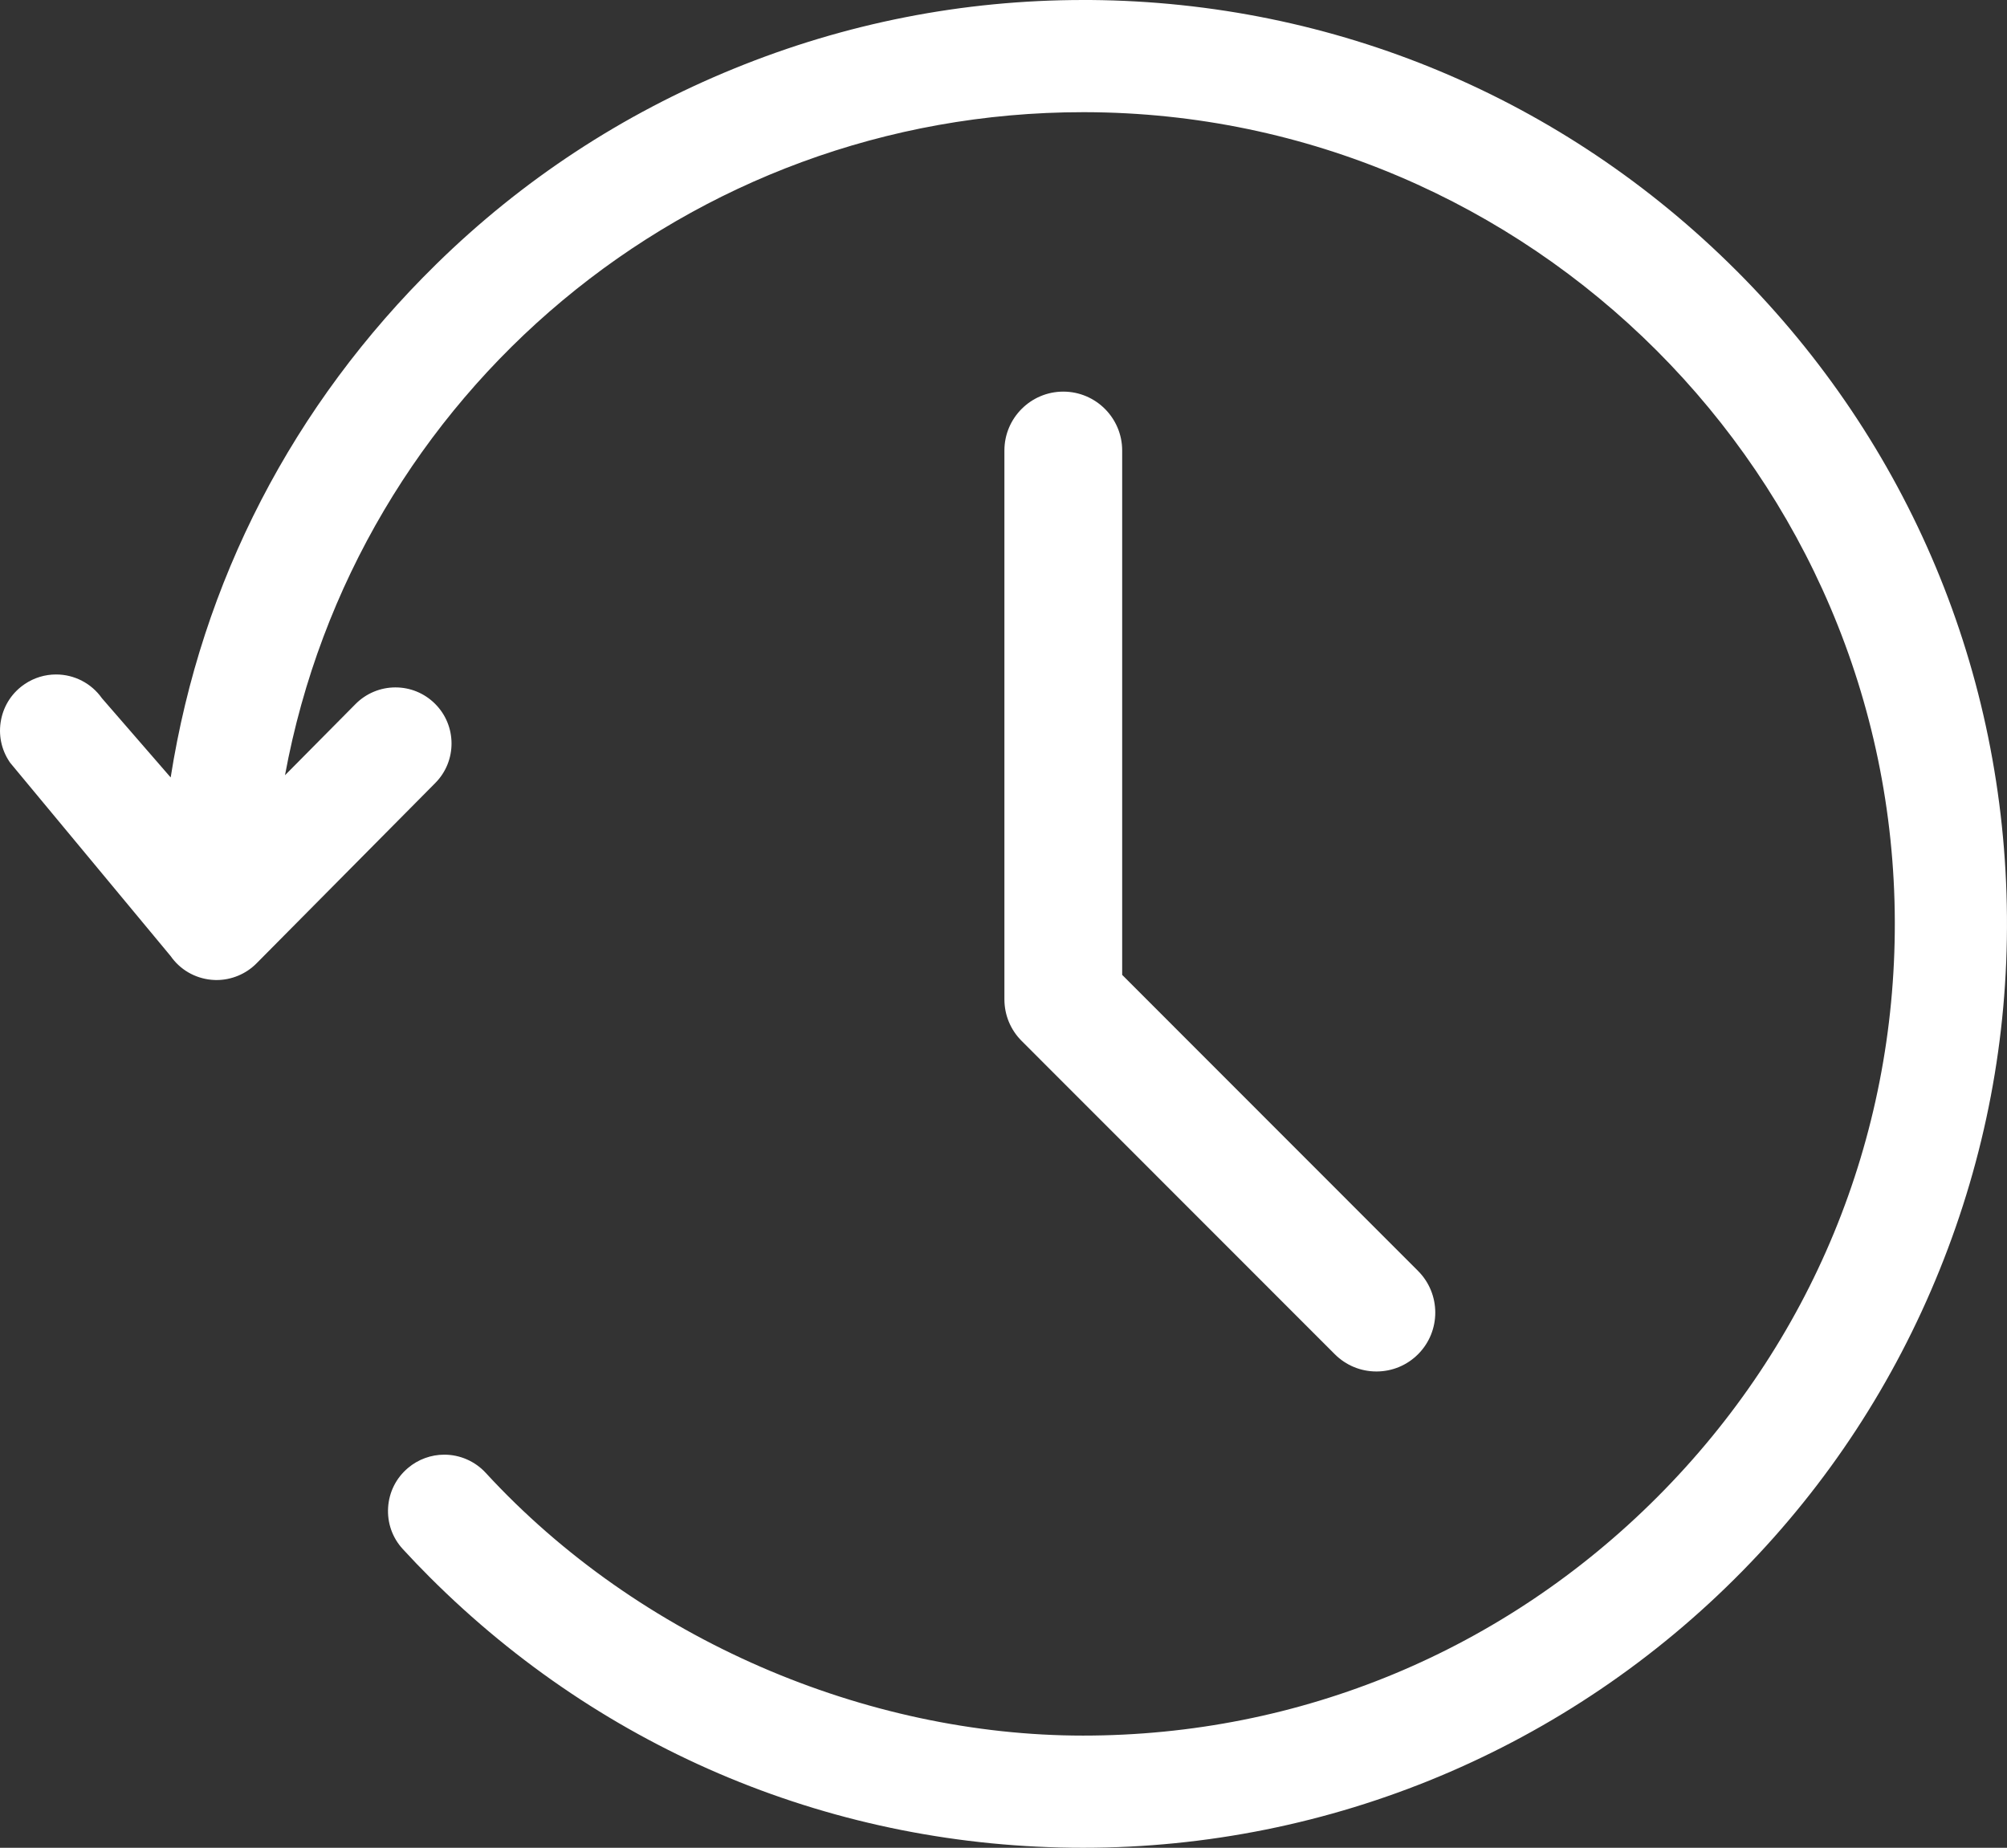
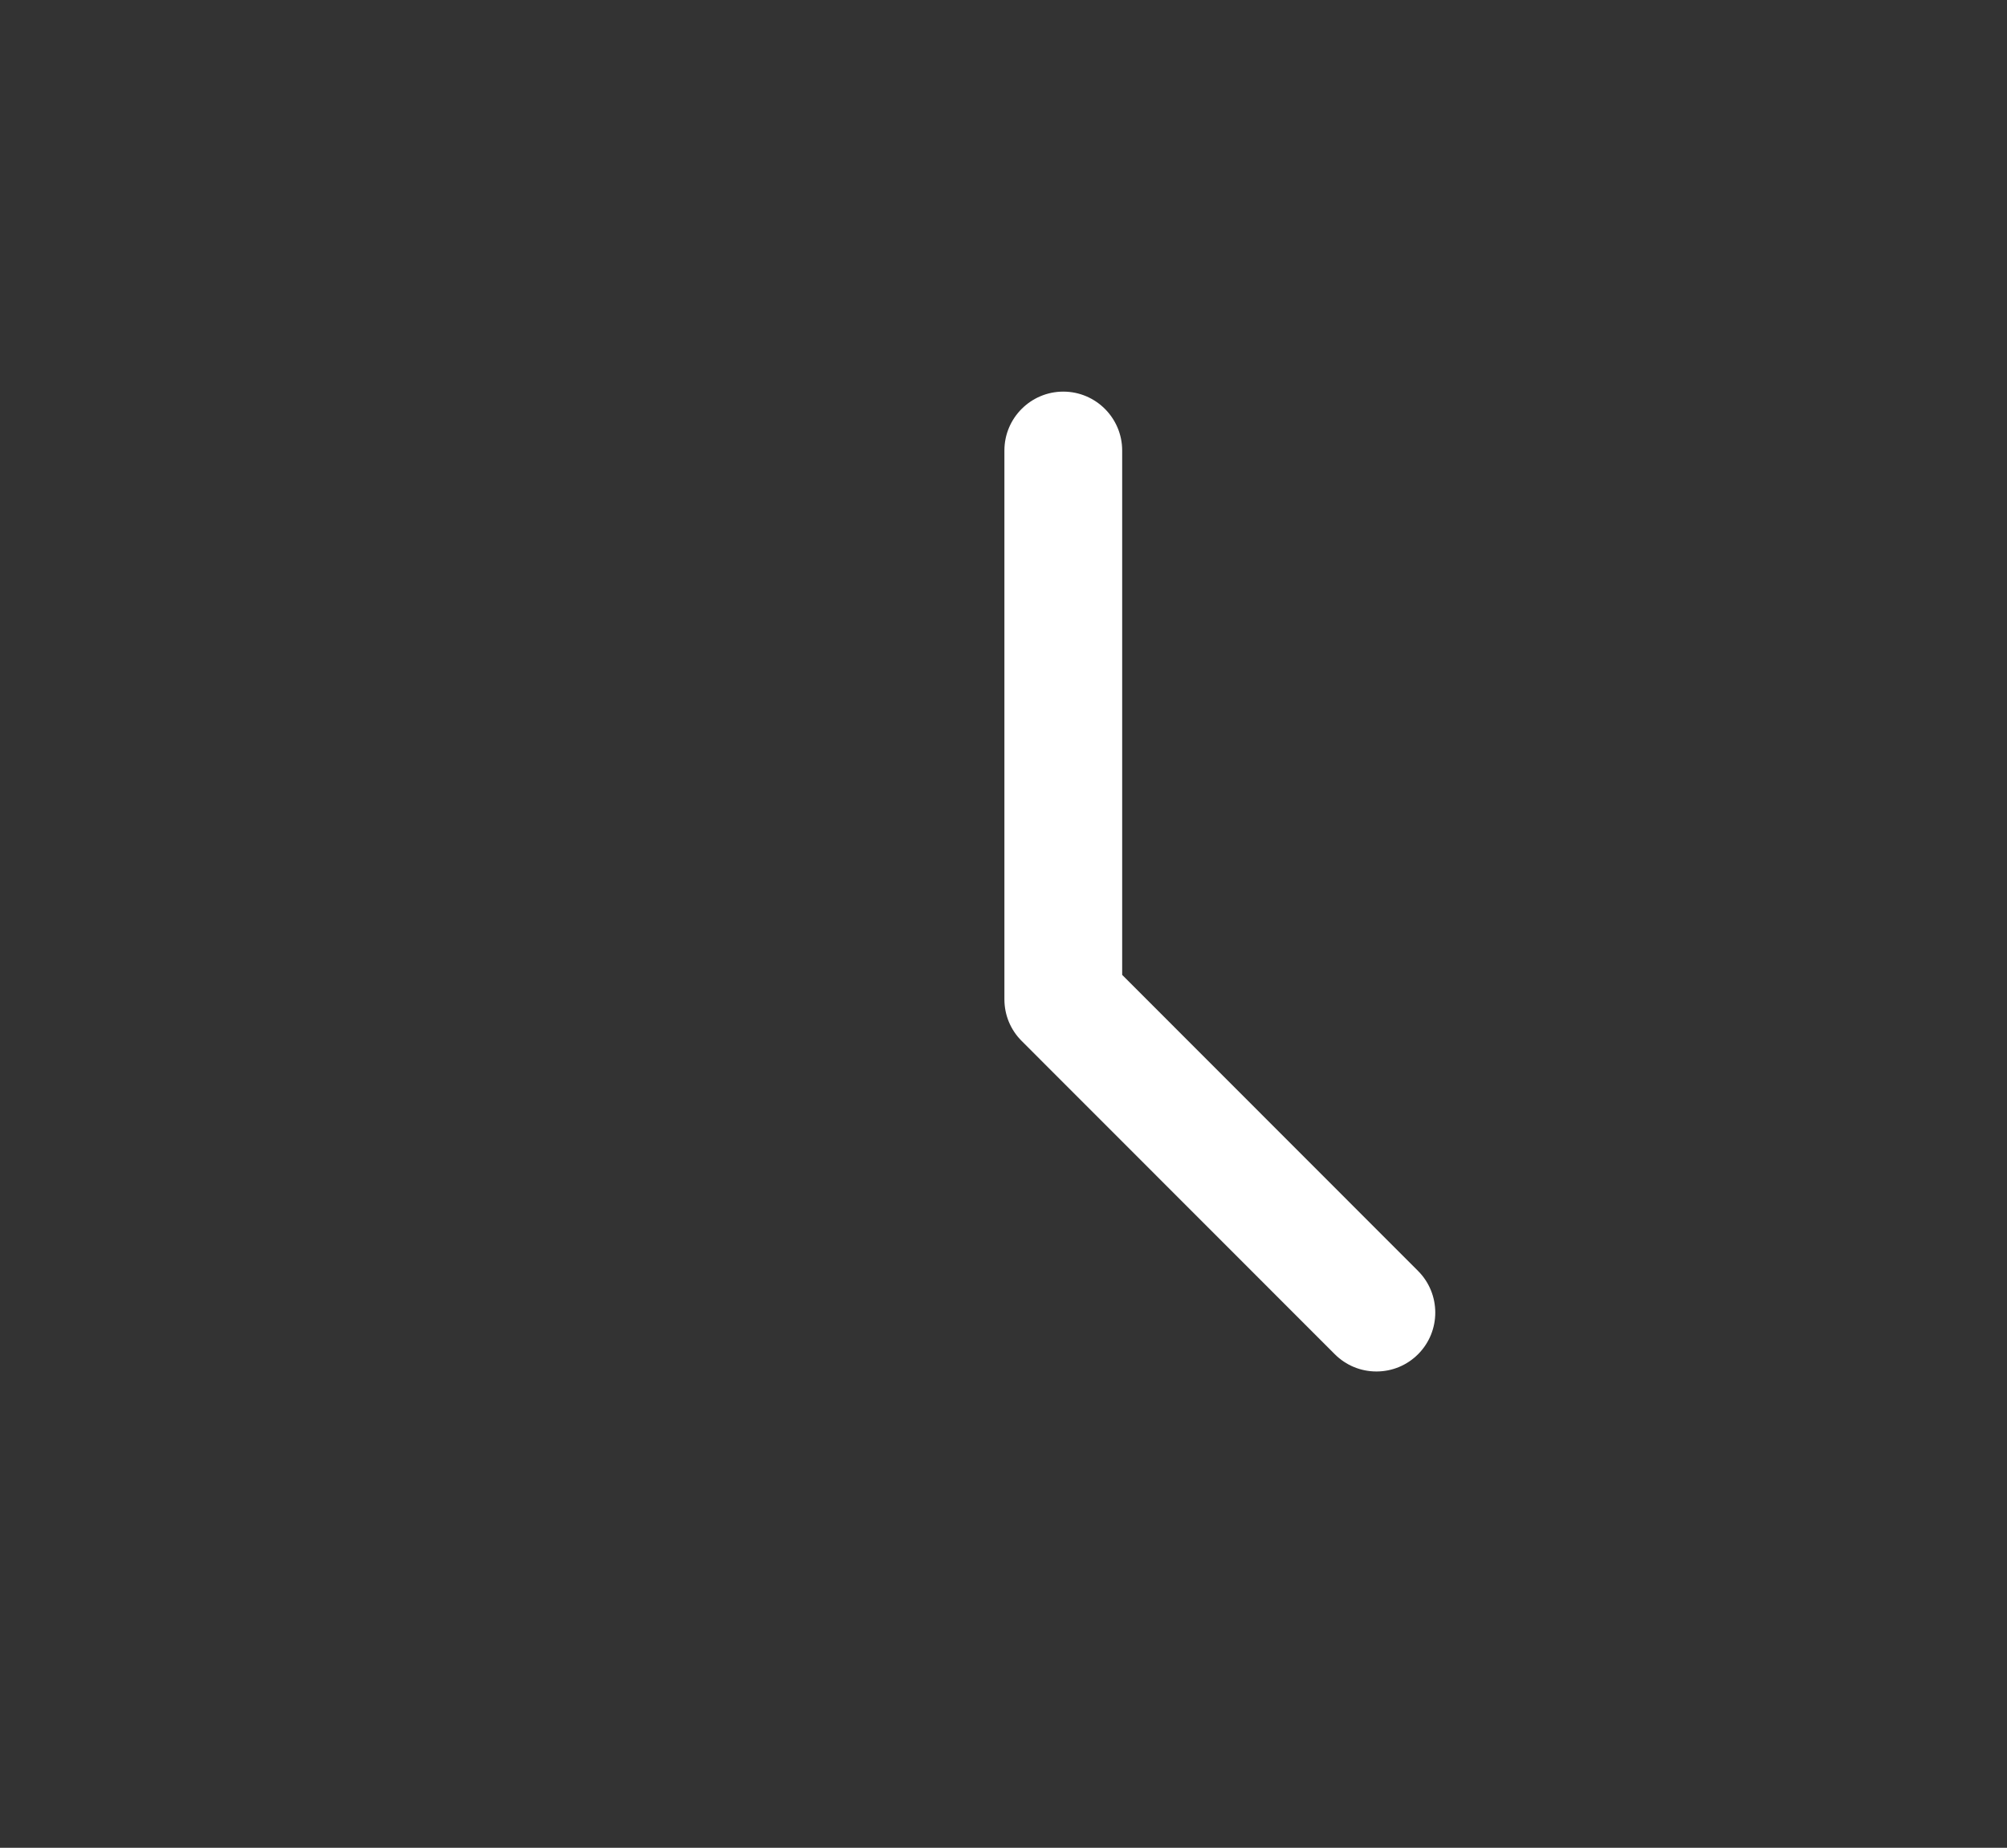
<svg xmlns="http://www.w3.org/2000/svg" id="Layer_2" viewBox="0 0 553.88 509.95">
  <rect x="0" y="0" width="553.88" height="509.95" fill="#333333" stroke="none" />
  <defs>
    <style>.cls-1{fill:#fff;}</style>
  </defs>
  <g id="Layer_1-2">
    <g>
-       <path class="cls-1" d="M479.19,74.68C431.56,27.05,368.25,.53,300.93,0c-.66,0-1.31,0-1.97,0-33.18,0-65.62,6.37-96.41,18.94-30.83,12.58-58.47,30.73-82.15,53.96-39.61,38.85-64.79,87.62-73.3,141.66l-18.97-21.86c-2.9-4.11-7.6-6.56-12.66-6.56-3.07,0-6.05,.91-8.6,2.62-3.44,2.3-5.77,5.8-6.57,9.86-.8,4.06,.02,8.18,2.32,11.62l.16,.24,44.31,53.38c2.6,3.73,6.67,6.1,11.22,6.54,.29,.03,.59,.05,.89,.06,.19,0,.39,.01,.58,.01,4.1,0,8.11-1.67,10.99-4.58l49.36-49.8c6.01-6.06,5.97-15.88-.1-21.89-2.92-2.89-6.79-4.49-10.9-4.49s-8.07,1.63-11,4.58l-19.48,19.66C98.1,108.53,190.03,30.96,298.9,30.96h.57c122.9,.31,223.14,100.54,223.45,223.45,.15,59.85-23.11,116.21-65.49,158.69-42.38,42.49-98.68,65.89-158.53,65.89s-122.47-26.43-164.86-72.52c-2.93-3.18-7.09-5.01-11.42-5.01-3.66,0-7.22,1.3-10.02,3.67-3.27,2.76-5.22,6.63-5.49,10.9-.27,4.27,1.17,8.35,4.06,11.49,2.42,2.64,4.92,5.25,7.43,7.75,48.16,48.16,112.19,74.68,180.3,74.68s133.7-27.16,182.07-76.48c23.46-23.92,41.74-51.86,54.33-83.04,12.58-31.17,18.83-63.96,18.57-97.48-.52-67.33-27.04-130.64-74.67-178.27Z" />
-       <path class="cls-1" d="M379.86,378.5c-4.34,0-8.42-1.69-11.49-4.76l-86.42-86.46c-3.07-3.07-4.76-7.15-4.76-11.49V124.33c0-8.96,7.29-16.25,16.25-16.25s16.25,7.29,16.25,16.25v144.72l81.66,81.71c6.33,6.34,6.33,16.64,0,22.98-3.07,3.07-7.15,4.76-11.49,4.76h0Z" />
+       <path class="cls-1" d="M379.86,378.5c-4.34,0-8.42-1.69-11.49-4.76l-86.42-86.46c-3.07-3.07-4.76-7.15-4.76-11.49V124.33c0-8.96,7.29-16.25,16.25-16.25s16.25,7.29,16.25,16.25v144.72l81.66,81.71c6.33,6.34,6.33,16.64,0,22.98-3.07,3.07-7.15,4.76-11.49,4.76Z" />
    </g>
  </g>
</svg>